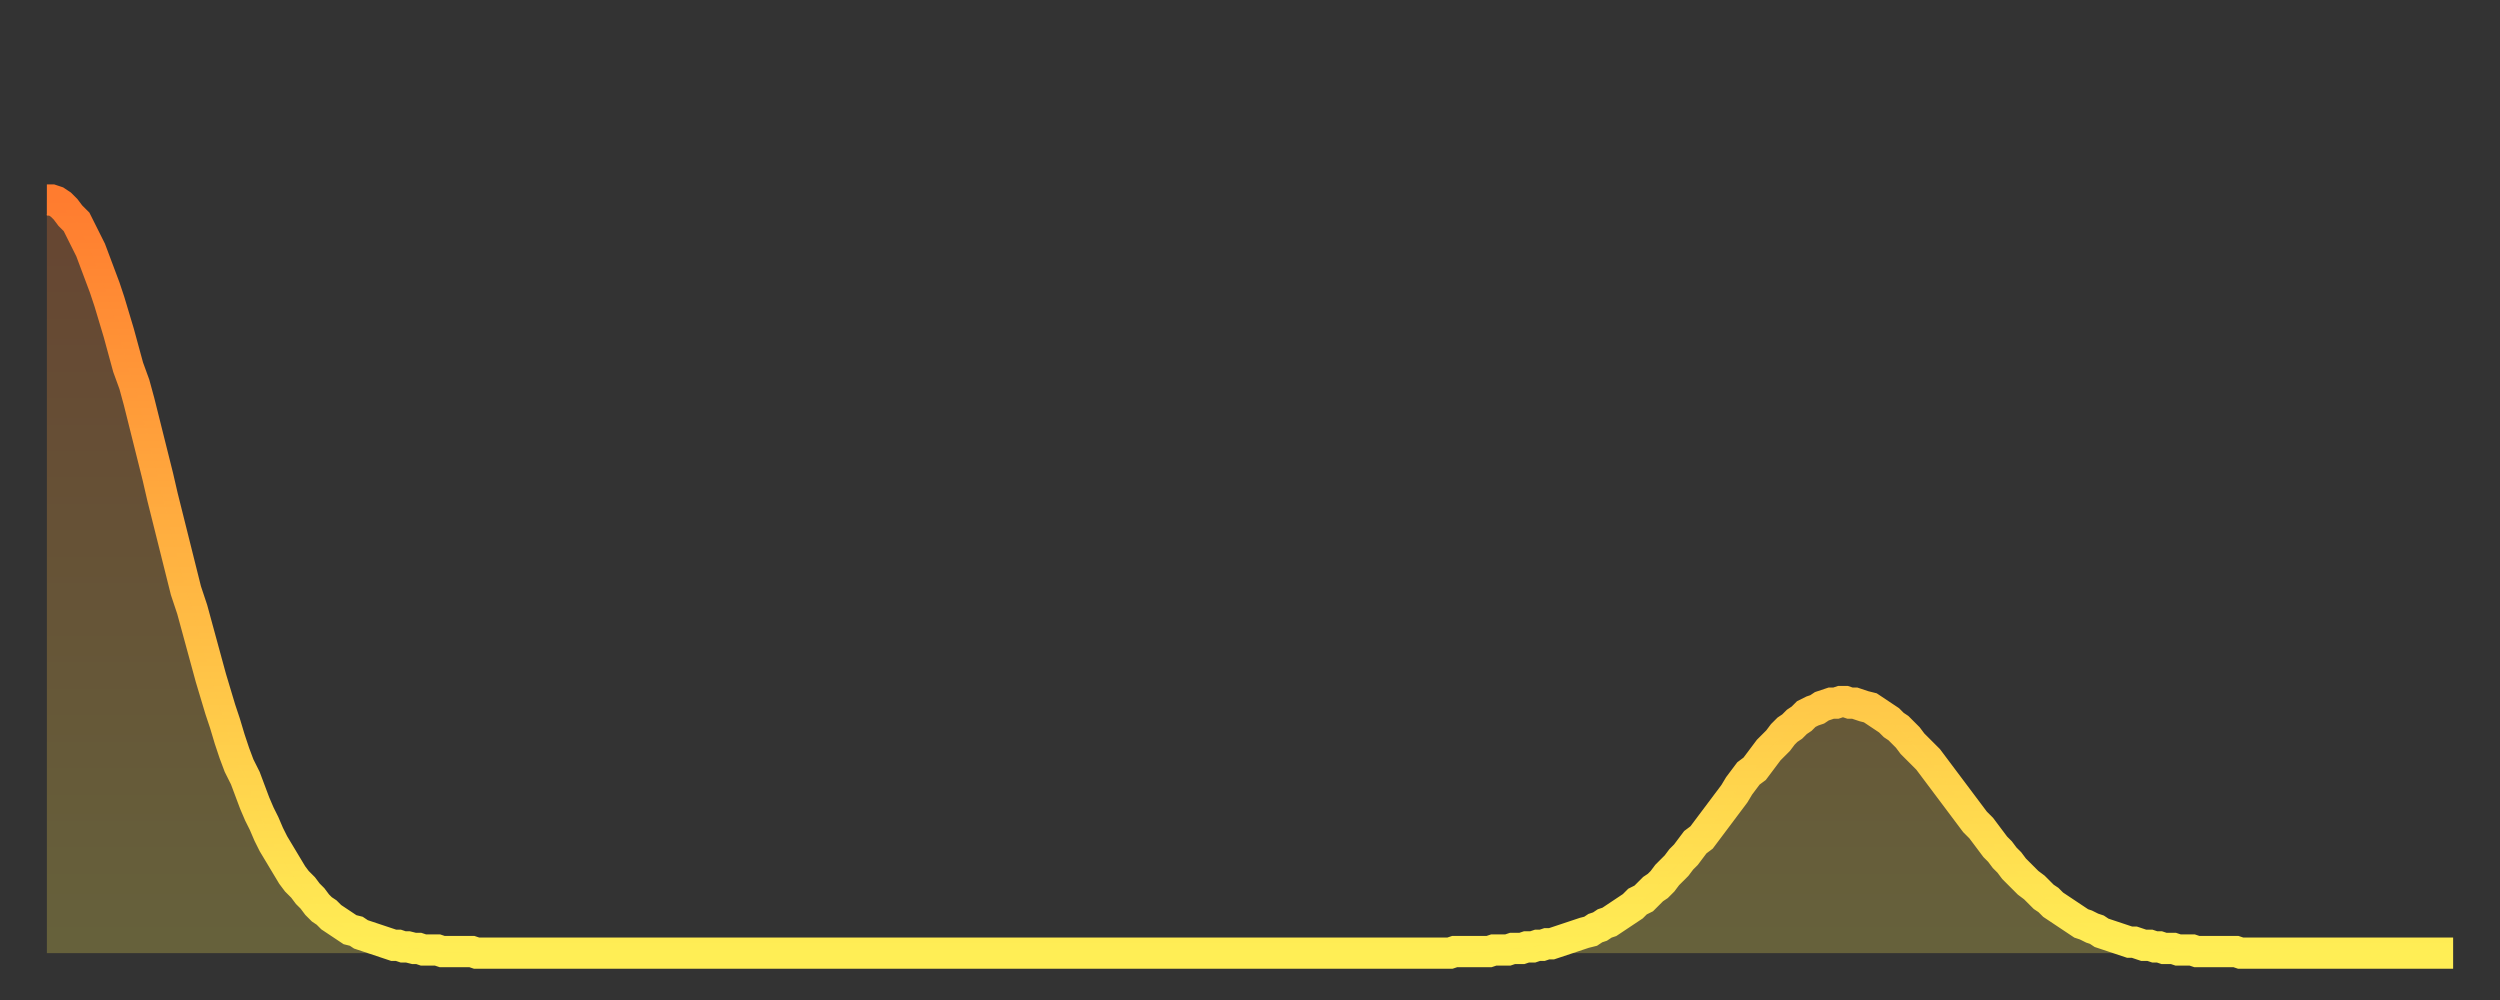
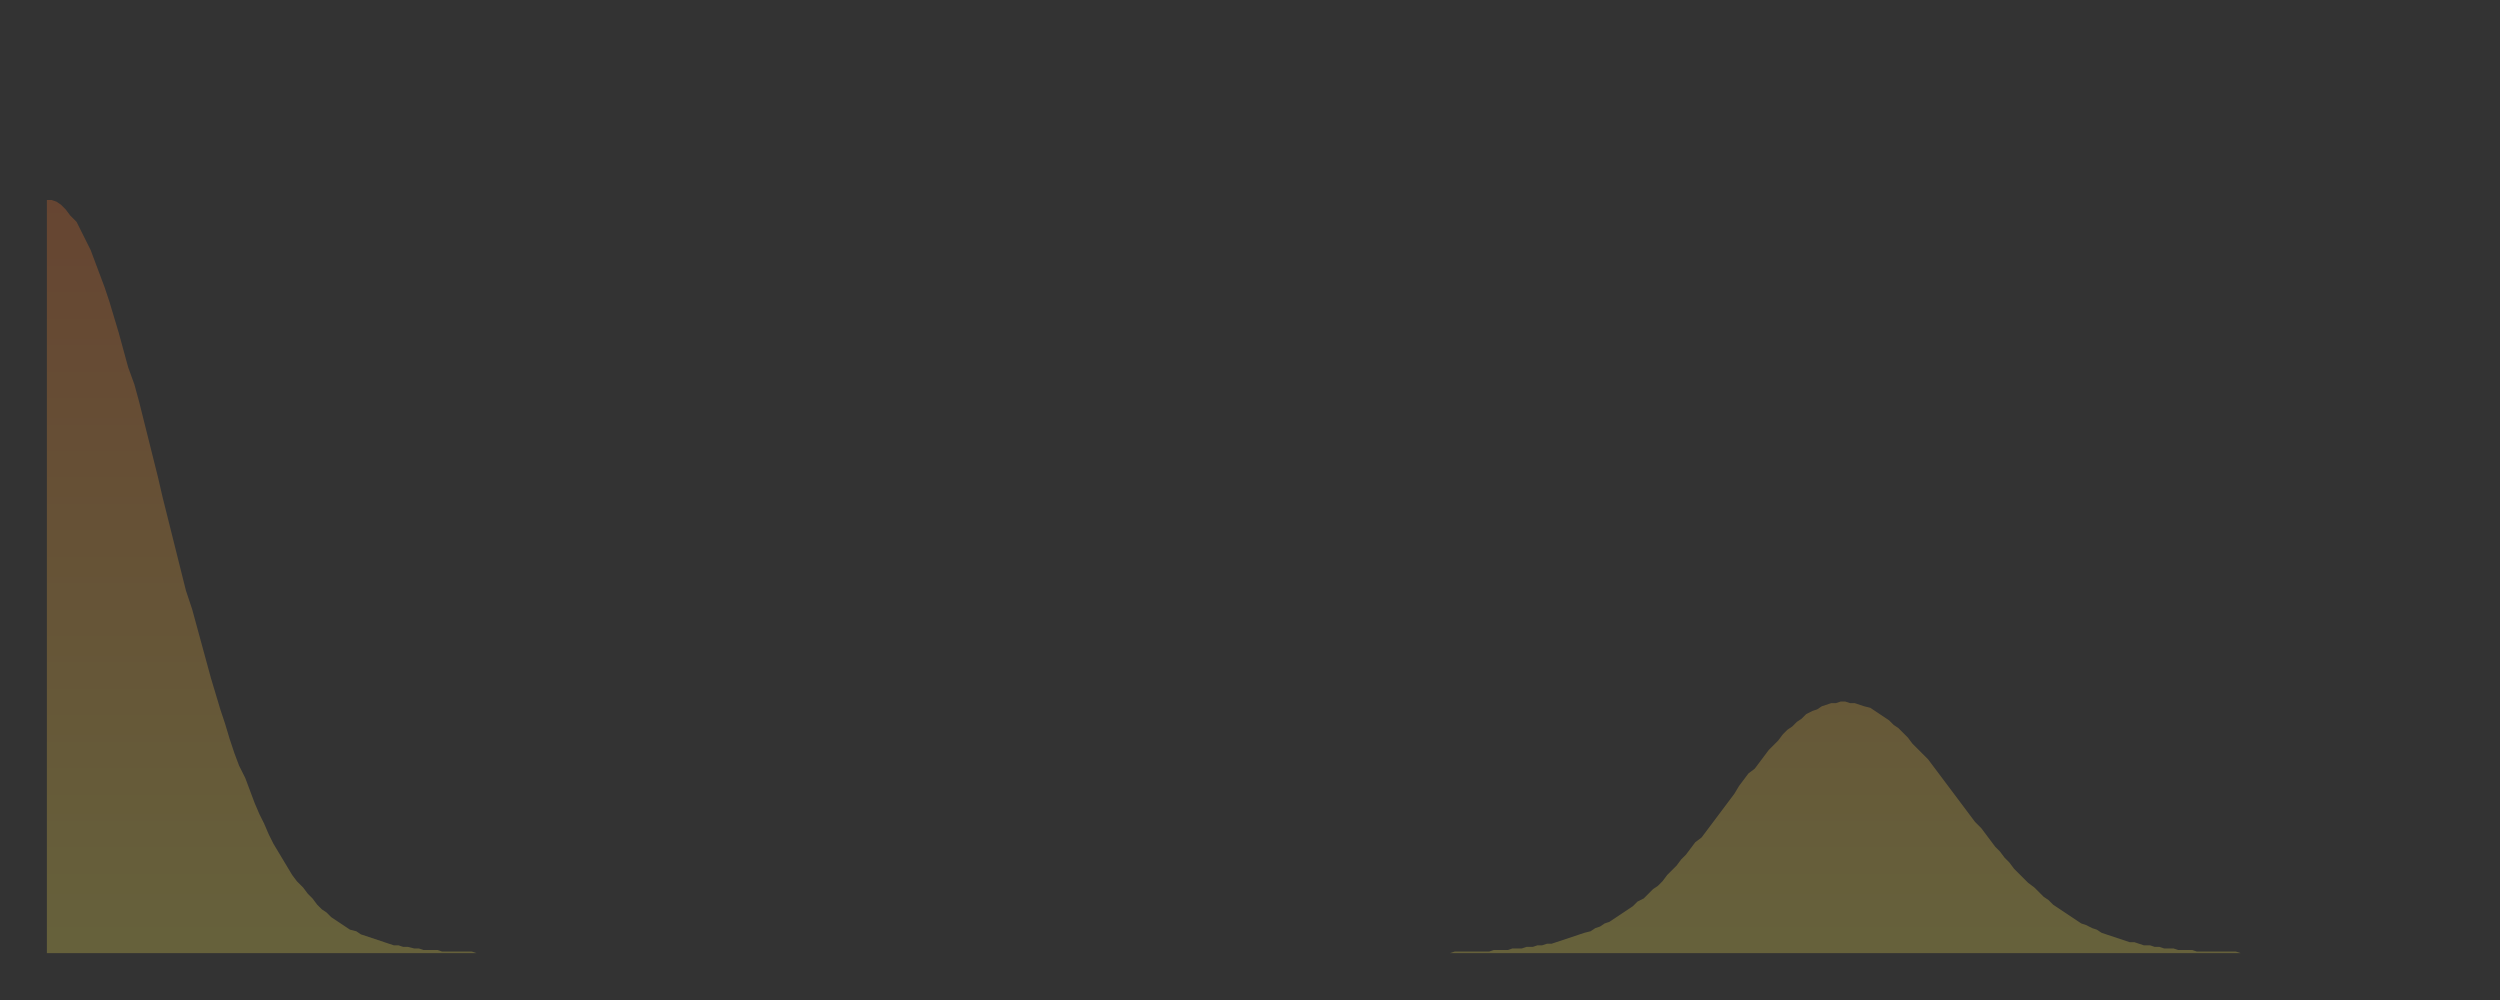
<svg xmlns="http://www.w3.org/2000/svg" baseProfile="full" height="64" version="1.1" width="160">
  <rect width="100%" height="100%" fill="#333333" stroke="none" />
  <defs>
    <linearGradient id="id279308" x1="0" x2="0" y1="0" y2="1">
      <stop offset="0%" stop-color="#ff7c2f" />
      <stop offset="50%" stop-color="#ffb542" />
      <stop offset="100%" stop-color="#ffee55" />
    </linearGradient>
  </defs>
  <g transform="translate(3,3)">
    <g>
-       <path d="M 0.0 9.8 0.3 9.8 0.6 9.9 0.9 10.1 1.2 10.4 1.5 10.8 1.9 11.2 2.2 11.8 2.5 12.4 2.8 13.0 3.1 13.8 3.4 14.6 3.7 15.4 4.0 16.3 4.3 17.3 4.6 18.3 4.9 19.4 5.2 20.5 5.6 21.6 5.9 22.7 6.2 23.9 6.5 25.1 6.8 26.3 7.1 27.5 7.4 28.8 7.7 30.0 8.0 31.2 8.3 32.4 8.6 33.6 8.9 34.8 9.3 36.0 9.6 37.1 9.9 38.2 10.2 39.3 10.5 40.4 10.8 41.4 11.1 42.4 11.4 43.3 11.7 44.3 12.0 45.2 12.3 46.0 12.7 46.8 13.0 47.6 13.3 48.4 13.6 49.1 13.9 49.7 14.2 50.4 14.5 51.0 14.8 51.5 15.1 52.0 15.4 52.5 15.7 53.0 16.0 53.4 16.4 53.8 16.7 54.2 17.0 54.5 17.3 54.9 17.6 55.2 17.9 55.4 18.2 55.7 18.5 55.9 18.8 56.1 19.1 56.3 19.4 56.5 19.8 56.6 20.1 56.8 20.4 56.9 20.7 57.0 21.0 57.1 21.3 57.2 21.6 57.3 21.9 57.4 22.2 57.5 22.5 57.5 22.8 57.6 23.1 57.6 23.5 57.7 23.8 57.7 24.1 57.8 24.4 57.8 24.7 57.8 25.0 57.8 25.3 57.9 25.6 57.9 25.9 57.9 26.2 57.9 26.5 57.9 26.8 57.9 27.2 57.9 27.5 58.0 27.8 58.0 28.1 58.0 28.4 58.0 28.7 58.0 29.0 58.0 29.3 58.0 29.6 58.0 29.9 58.0 30.2 58.0 30.6 58.0 30.9 58.0 31.2 58.0 31.5 58.0 31.8 58.0 32.1 58.0 32.4 58.0 32.7 58.0 33.0 58.0 33.3 58.0 33.6 58.0 33.9 58.0 34.3 58.0 34.6 58.0 34.9 58.0 35.2 58.0 35.5 58.0 35.8 58.0 36.1 58.0 36.4 58.0 36.7 58.0 37.0 58.0 37.3 58.0 37.7 58.0 38.0 58.0 38.3 58.0 38.6 58.0 38.9 58.0 39.2 58.0 39.5 58.0 39.8 58.0 40.1 58.0 40.4 58.0 40.7 58.0 41.0 58.0 41.4 58.0 41.7 58.0 42.0 58.0 42.3 58.0 42.6 58.0 42.9 58.0 43.2 58.0 43.5 58.0 43.8 58.0 44.1 58.0 44.4 58.0 44.7 58.0 45.1 58.0 45.4 58.0 45.7 58.0 46.0 58.0 46.3 58.0 46.6 58.0 46.9 58.0 47.2 58.0 47.5 58.0 47.8 58.0 48.1 58.0 48.5 58.0 48.8 58.0 49.1 58.0 49.4 58.0 49.7 58.0 50.0 58.0 50.3 58.0 50.6 58.0 50.9 58.0 51.2 58.0 51.5 58.0 51.8 58.0 52.2 58.0 52.5 58.0 52.8 58.0 53.1 58.0 53.4 58.0 53.7 58.0 54.0 58.0 54.3 58.0 54.6 58.0 54.9 58.0 55.2 58.0 55.6 58.0 55.9 58.0 56.2 58.0 56.5 58.0 56.8 58.0 57.1 58.0 57.4 58.0 57.7 58.0 58.0 58.0 58.3 58.0 58.6 58.0 58.9 58.0 59.3 58.0 59.6 58.0 59.9 58.0 60.2 58.0 60.5 58.0 60.8 58.0 61.1 58.0 61.4 58.0 61.7 58.0 62.0 58.0 62.3 58.0 62.6 58.0 63.0 58.0 63.3 58.0 63.6 58.0 63.9 58.0 64.2 58.0 64.5 58.0 64.8 58.0 65.1 58.0 65.4 58.0 65.7 58.0 66.0 58.0 66.4 58.0 66.7 58.0 67.0 58.0 67.3 58.0 67.6 58.0 67.9 58.0 68.2 58.0 68.5 58.0 68.8 58.0 69.1 58.0 69.4 58.0 69.7 58.0 70.1 58.0 70.4 58.0 70.7 58.0 71.0 58.0 71.3 58.0 71.6 58.0 71.9 58.0 72.2 58.0 72.5 58.0 72.8 58.0 73.1 58.0 73.5 58.0 73.8 58.0 74.1 58.0 74.4 58.0 74.7 58.0 75.0 58.0 75.3 58.0 75.6 58.0 75.9 58.0 76.2 58.0 76.5 58.0 76.8 58.0 77.2 58.0 77.5 58.0 77.8 58.0 78.1 58.0 78.4 58.0 78.7 58.0 79.0 58.0 79.3 58.0 79.6 58.0 79.9 58.0 80.2 58.0 80.5 58.0 80.9 58.0 81.2 58.0 81.5 58.0 81.8 58.0 82.1 58.0 82.4 58.0 82.7 58.0 83.0 58.0 83.3 58.0 83.6 58.0 83.9 58.0 84.3 58.0 84.6 58.0 84.9 58.0 85.2 58.0 85.5 58.0 85.8 58.0 86.1 58.0 86.4 58.0 86.7 58.0 87.0 58.0 87.3 58.0 87.6 58.0 88.0 58.0 88.3 58.0 88.6 58.0 88.9 58.0 89.2 58.0 89.5 58.0 89.8 58.0 90.1 57.9 90.4 57.9 90.7 57.9 91.0 57.9 91.4 57.9 91.7 57.9 92.0 57.9 92.3 57.9 92.6 57.8 92.9 57.8 93.2 57.8 93.5 57.8 93.8 57.7 94.1 57.7 94.4 57.7 94.7 57.6 95.1 57.6 95.4 57.5 95.7 57.5 96.0 57.4 96.3 57.4 96.6 57.3 96.9 57.2 97.2 57.1 97.5 57.0 97.8 56.9 98.1 56.8 98.4 56.7 98.8 56.6 99.1 56.4 99.4 56.3 99.7 56.1 100.0 56.0 100.3 55.8 100.6 55.6 100.9 55.4 101.2 55.2 101.5 55.0 101.8 54.7 102.2 54.5 102.5 54.2 102.8 53.9 103.1 53.7 103.4 53.4 103.7 53.0 104.0 52.7 104.3 52.4 104.6 52.0 104.9 51.7 105.2 51.3 105.5 50.9 105.9 50.6 106.2 50.2 106.5 49.8 106.8 49.4 107.1 49.0 107.4 48.6 107.7 48.2 108.0 47.8 108.3 47.3 108.6 46.9 108.9 46.5 109.3 46.2 109.6 45.8 109.9 45.4 110.2 45.0 110.5 44.7 110.8 44.4 111.1 44.0 111.4 43.7 111.7 43.5 112.0 43.2 112.3 43.0 112.6 42.7 113.0 42.5 113.3 42.4 113.6 42.2 113.9 42.1 114.2 42.0 114.5 42.0 114.8 41.9 115.1 41.9 115.4 42.0 115.7 42.0 116.0 42.1 116.3 42.2 116.7 42.3 117.0 42.5 117.3 42.7 117.6 42.9 117.9 43.1 118.2 43.4 118.5 43.6 118.8 43.9 119.1 44.2 119.4 44.6 119.7 44.9 120.1 45.3 120.4 45.6 120.7 46.0 121.0 46.4 121.3 46.8 121.6 47.2 121.9 47.6 122.2 48.0 122.5 48.4 122.8 48.8 123.1 49.2 123.4 49.6 123.8 50.0 124.1 50.4 124.4 50.8 124.7 51.2 125.0 51.5 125.3 51.9 125.6 52.2 125.9 52.6 126.2 52.9 126.5 53.2 126.8 53.5 127.2 53.8 127.5 54.1 127.8 54.4 128.1 54.6 128.4 54.9 128.7 55.1 129.0 55.3 129.3 55.5 129.6 55.7 129.9 55.9 130.2 56.1 130.5 56.2 130.9 56.4 131.2 56.5 131.5 56.7 131.8 56.8 132.1 56.9 132.4 57.0 132.7 57.1 133.0 57.2 133.3 57.3 133.6 57.3 133.9 57.4 134.2 57.5 134.6 57.5 134.9 57.6 135.2 57.6 135.5 57.7 135.8 57.7 136.1 57.7 136.4 57.8 136.7 57.8 137.0 57.8 137.3 57.8 137.6 57.9 138.0 57.9 138.3 57.9 138.6 57.9 138.9 57.9 139.2 57.9 139.5 57.9 139.8 57.9 140.1 57.9 140.4 58.0 140.7 58.0 141.0 58.0 141.3 58.0 141.7 58.0 142.0 58.0 142.3 58.0 142.6 58.0 142.9 58.0 143.2 58.0 143.5 58.0 143.8 58.0 144.1 58.0 144.4 58.0 144.7 58.0 145.1 58.0 145.4 58.0 145.7 58.0 146.0 58.0 146.3 58.0 146.6 58.0 146.9 58.0 147.2 58.0 147.5 58.0 147.8 58.0 148.1 58.0 148.4 58.0 148.8 58.0 149.1 58.0 149.4 58.0 149.7 58.0 150.0 58.0 150.3 58.0 150.6 58.0 150.9 58.0 151.2 58.0 151.5 58.0 151.8 58.0 152.1 58.0 152.5 58.0 152.8 58.0 153.1 58.0 153.4 58.0 153.7 58.0 154.0 58.0" fill="none" id="graph-curve" opacity="1" stroke="url(#id279308)" stroke-width="2" />
      <path d="M 0 58 L 0.0 9.8 0.3 9.8 0.6 9.9 0.9 10.1 1.2 10.4 1.5 10.8 1.9 11.2 2.2 11.8 2.5 12.4 2.8 13.0 3.1 13.8 3.4 14.6 3.7 15.4 4.0 16.3 4.3 17.3 4.6 18.3 4.9 19.4 5.2 20.5 5.6 21.6 5.9 22.7 6.2 23.9 6.5 25.1 6.8 26.3 7.1 27.5 7.4 28.8 7.7 30.0 8.0 31.2 8.3 32.4 8.6 33.6 8.9 34.8 9.3 36.0 9.6 37.1 9.9 38.2 10.2 39.3 10.5 40.4 10.8 41.4 11.1 42.4 11.4 43.3 11.7 44.3 12.0 45.2 12.3 46.0 12.7 46.8 13.0 47.6 13.3 48.4 13.6 49.1 13.9 49.7 14.2 50.4 14.5 51.0 14.8 51.5 15.1 52.0 15.4 52.5 15.7 53.0 16.0 53.4 16.4 53.8 16.7 54.2 17.0 54.5 17.3 54.9 17.6 55.2 17.9 55.4 18.2 55.7 18.5 55.9 18.8 56.1 19.1 56.3 19.4 56.5 19.8 56.6 20.1 56.8 20.4 56.9 20.7 57.0 21.0 57.1 21.3 57.2 21.6 57.3 21.9 57.4 22.2 57.5 22.5 57.5 22.8 57.6 23.1 57.6 23.5 57.7 23.8 57.7 24.1 57.8 24.4 57.8 24.7 57.8 25.0 57.8 25.3 57.9 25.6 57.9 25.9 57.9 26.2 57.9 26.5 57.9 26.8 57.9 27.2 57.9 27.5 58.0 27.8 58.0 28.1 58.0 28.4 58.0 28.7 58.0 29.0 58.0 29.3 58.0 29.6 58.0 29.9 58.0 30.2 58.0 30.6 58.0 30.9 58.0 31.2 58.0 31.5 58.0 31.8 58.0 32.1 58.0 32.4 58.0 32.7 58.0 33.0 58.0 33.3 58.0 33.6 58.0 33.9 58.0 34.3 58.0 34.6 58.0 34.9 58.0 35.2 58.0 35.5 58.0 35.8 58.0 36.1 58.0 36.4 58.0 36.7 58.0 37.0 58.0 37.3 58.0 37.7 58.0 38.0 58.0 38.3 58.0 38.6 58.0 38.9 58.0 39.2 58.0 39.5 58.0 39.8 58.0 40.1 58.0 40.4 58.0 40.7 58.0 41.0 58.0 41.4 58.0 41.7 58.0 42.0 58.0 42.3 58.0 42.6 58.0 42.9 58.0 43.2 58.0 43.5 58.0 43.8 58.0 44.1 58.0 44.4 58.0 44.7 58.0 45.1 58.0 45.4 58.0 45.7 58.0 46.0 58.0 46.3 58.0 46.6 58.0 46.9 58.0 47.2 58.0 47.5 58.0 47.8 58.0 48.1 58.0 48.5 58.0 48.8 58.0 49.1 58.0 49.4 58.0 49.7 58.0 50.0 58.0 50.3 58.0 50.6 58.0 50.9 58.0 51.2 58.0 51.5 58.0 51.8 58.0 52.2 58.0 52.5 58.0 52.8 58.0 53.1 58.0 53.4 58.0 53.7 58.0 54.0 58.0 54.3 58.0 54.6 58.0 54.9 58.0 55.2 58.0 55.6 58.0 55.9 58.0 56.2 58.0 56.5 58.0 56.8 58.0 57.1 58.0 57.4 58.0 57.7 58.0 58.0 58.0 58.3 58.0 58.6 58.0 58.9 58.0 59.3 58.0 59.6 58.0 59.9 58.0 60.2 58.0 60.5 58.0 60.8 58.0 61.1 58.0 61.4 58.0 61.7 58.0 62.0 58.0 62.3 58.0 62.6 58.0 63.0 58.0 63.3 58.0 63.6 58.0 63.9 58.0 64.2 58.0 64.5 58.0 64.8 58.0 65.1 58.0 65.4 58.0 65.7 58.0 66.0 58.0 66.4 58.0 66.7 58.0 67.0 58.0 67.3 58.0 67.6 58.0 67.9 58.0 68.2 58.0 68.5 58.0 68.8 58.0 69.1 58.0 69.4 58.0 69.7 58.0 70.1 58.0 70.4 58.0 70.7 58.0 71.0 58.0 71.3 58.0 71.6 58.0 71.9 58.0 72.2 58.0 72.5 58.0 72.8 58.0 73.1 58.0 73.5 58.0 73.8 58.0 74.1 58.0 74.4 58.0 74.7 58.0 75.0 58.0 75.3 58.0 75.6 58.0 75.9 58.0 76.2 58.0 76.5 58.0 76.8 58.0 77.2 58.0 77.5 58.0 77.8 58.0 78.1 58.0 78.4 58.0 78.7 58.0 79.0 58.0 79.3 58.0 79.6 58.0 79.9 58.0 80.2 58.0 80.5 58.0 80.9 58.0 81.2 58.0 81.5 58.0 81.8 58.0 82.1 58.0 82.4 58.0 82.7 58.0 83.0 58.0 83.3 58.0 83.6 58.0 83.9 58.0 84.3 58.0 84.6 58.0 84.9 58.0 85.2 58.0 85.5 58.0 85.8 58.0 86.1 58.0 86.4 58.0 86.7 58.0 87.0 58.0 87.3 58.0 87.6 58.0 88.0 58.0 88.3 58.0 88.6 58.0 88.9 58.0 89.2 58.0 89.5 58.0 89.8 58.0 90.1 57.9 90.4 57.9 90.7 57.9 91.0 57.9 91.4 57.9 91.7 57.9 92.0 57.9 92.3 57.9 92.6 57.8 92.9 57.8 93.2 57.8 93.5 57.8 93.8 57.7 94.1 57.7 94.4 57.7 94.7 57.6 95.1 57.6 95.4 57.5 95.7 57.5 96.0 57.4 96.3 57.4 96.6 57.3 96.9 57.2 97.2 57.1 97.5 57.0 97.8 56.9 98.1 56.8 98.4 56.7 98.8 56.6 99.1 56.4 99.4 56.3 99.7 56.1 100.0 56.0 100.3 55.8 100.6 55.6 100.9 55.4 101.2 55.2 101.5 55.0 101.8 54.7 102.2 54.5 102.5 54.2 102.8 53.9 103.1 53.7 103.4 53.4 103.7 53.0 104.0 52.7 104.3 52.4 104.6 52.0 104.9 51.7 105.2 51.3 105.5 50.9 105.9 50.6 106.2 50.2 106.5 49.8 106.8 49.4 107.1 49.0 107.4 48.6 107.7 48.2 108.0 47.8 108.3 47.3 108.6 46.9 108.9 46.5 109.3 46.2 109.6 45.8 109.9 45.4 110.2 45.0 110.5 44.7 110.8 44.4 111.1 44.0 111.4 43.7 111.7 43.5 112.0 43.2 112.3 43.0 112.6 42.7 113.0 42.5 113.3 42.4 113.6 42.2 113.9 42.1 114.2 42.0 114.5 42.0 114.8 41.9 115.1 41.9 115.4 42.0 115.7 42.0 116.0 42.1 116.3 42.2 116.7 42.3 117.0 42.5 117.3 42.7 117.6 42.9 117.9 43.1 118.2 43.4 118.5 43.6 118.8 43.9 119.1 44.2 119.4 44.6 119.7 44.9 120.1 45.3 120.4 45.6 120.7 46.0 121.0 46.4 121.3 46.8 121.6 47.2 121.9 47.6 122.2 48.0 122.5 48.4 122.8 48.8 123.1 49.2 123.4 49.6 123.8 50.0 124.1 50.4 124.4 50.8 124.7 51.2 125.0 51.5 125.3 51.9 125.6 52.2 125.9 52.6 126.2 52.9 126.5 53.2 126.8 53.5 127.2 53.8 127.5 54.1 127.8 54.4 128.1 54.6 128.4 54.9 128.7 55.1 129.0 55.3 129.3 55.5 129.6 55.7 129.9 55.9 130.2 56.1 130.5 56.2 130.9 56.4 131.2 56.5 131.5 56.7 131.8 56.8 132.1 56.9 132.4 57.0 132.7 57.1 133.0 57.2 133.3 57.3 133.6 57.3 133.9 57.4 134.2 57.5 134.6 57.5 134.9 57.6 135.2 57.6 135.5 57.7 135.8 57.7 136.1 57.7 136.4 57.8 136.7 57.8 137.0 57.8 137.3 57.8 137.6 57.9 138.0 57.9 138.3 57.9 138.6 57.9 138.9 57.9 139.2 57.9 139.5 57.9 139.8 57.9 140.1 57.9 140.4 58.0 140.7 58.0 141.0 58.0 141.3 58.0 141.7 58.0 142.0 58.0 142.3 58.0 142.6 58.0 142.9 58.0 143.2 58.0 143.5 58.0 143.8 58.0 144.1 58.0 144.4 58.0 144.7 58.0 145.1 58.0 145.4 58.0 145.7 58.0 146.0 58.0 146.3 58.0 146.6 58.0 146.9 58.0 147.2 58.0 147.5 58.0 147.8 58.0 148.1 58.0 148.4 58.0 148.8 58.0 149.1 58.0 149.4 58.0 149.7 58.0 150.0 58.0 150.3 58.0 150.6 58.0 150.9 58.0 151.2 58.0 151.5 58.0 151.8 58.0 152.1 58.0 152.5 58.0 152.8 58.0 153.1 58.0 153.4 58.0 153.7 58.0 154.0 58.0 154 58" fill="url(#id279308)" fill-opacity=".25" id="graph-shadow" />
    </g>
  </g>
</svg>